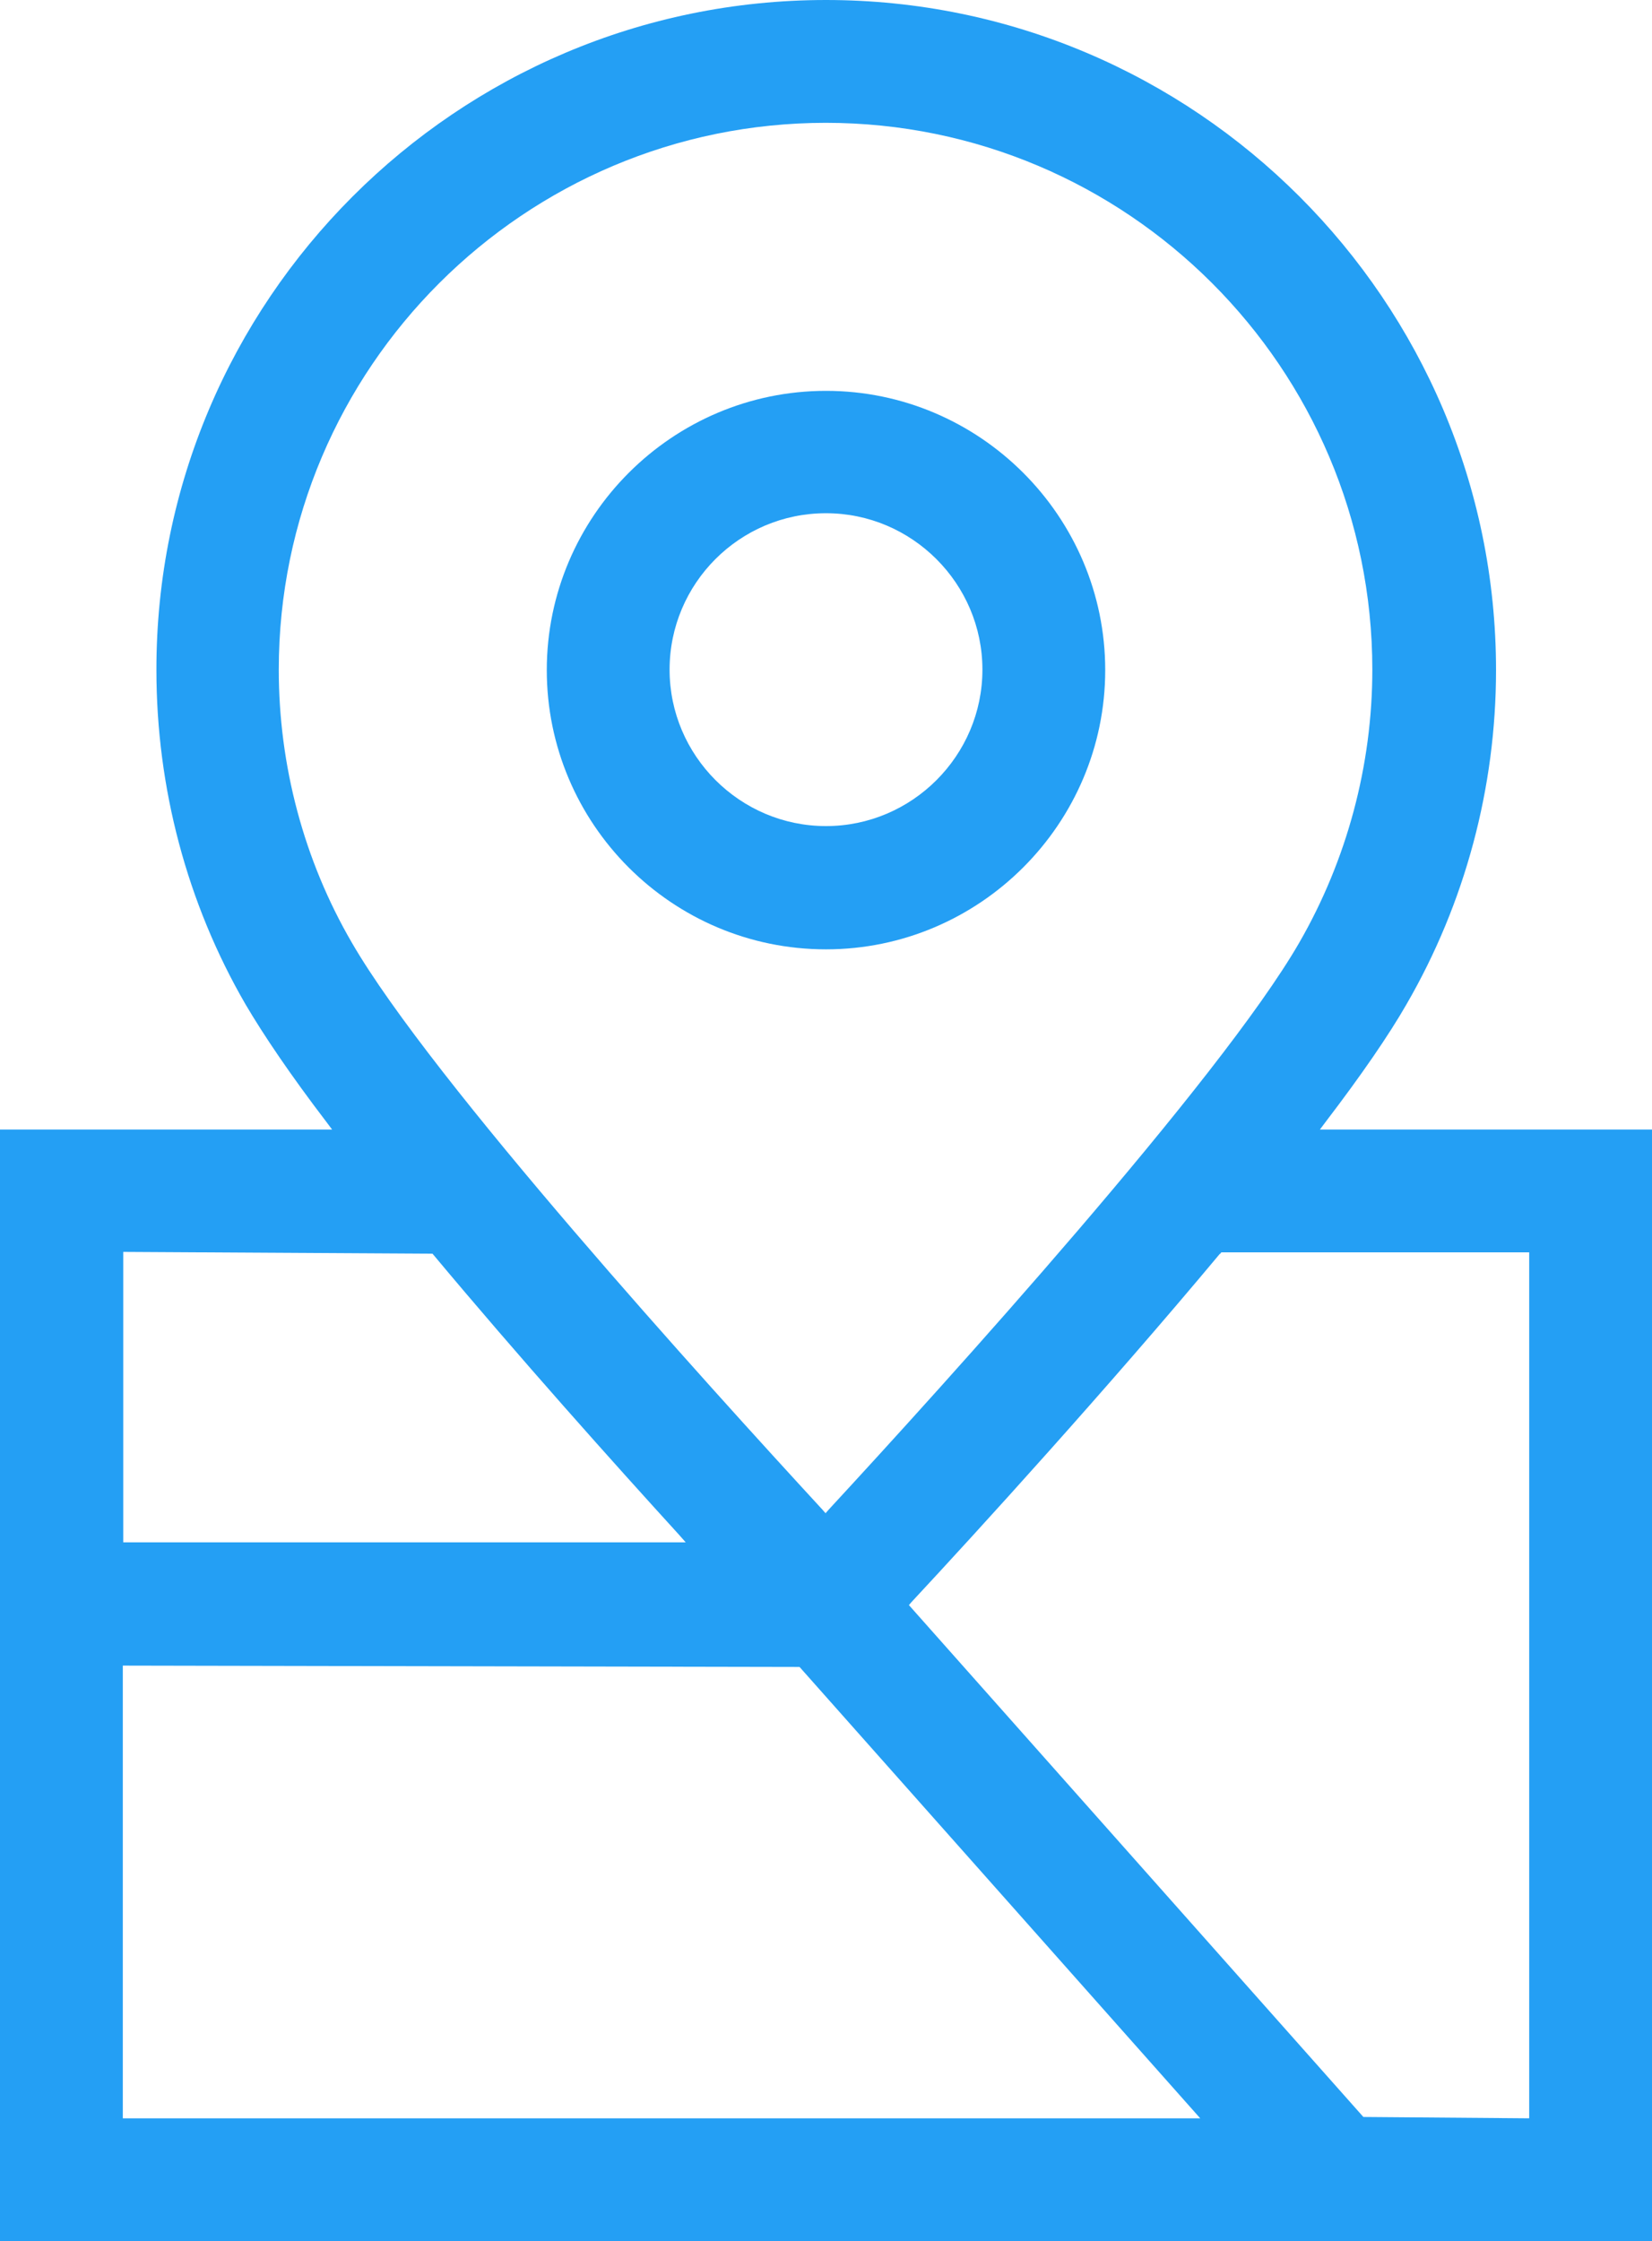
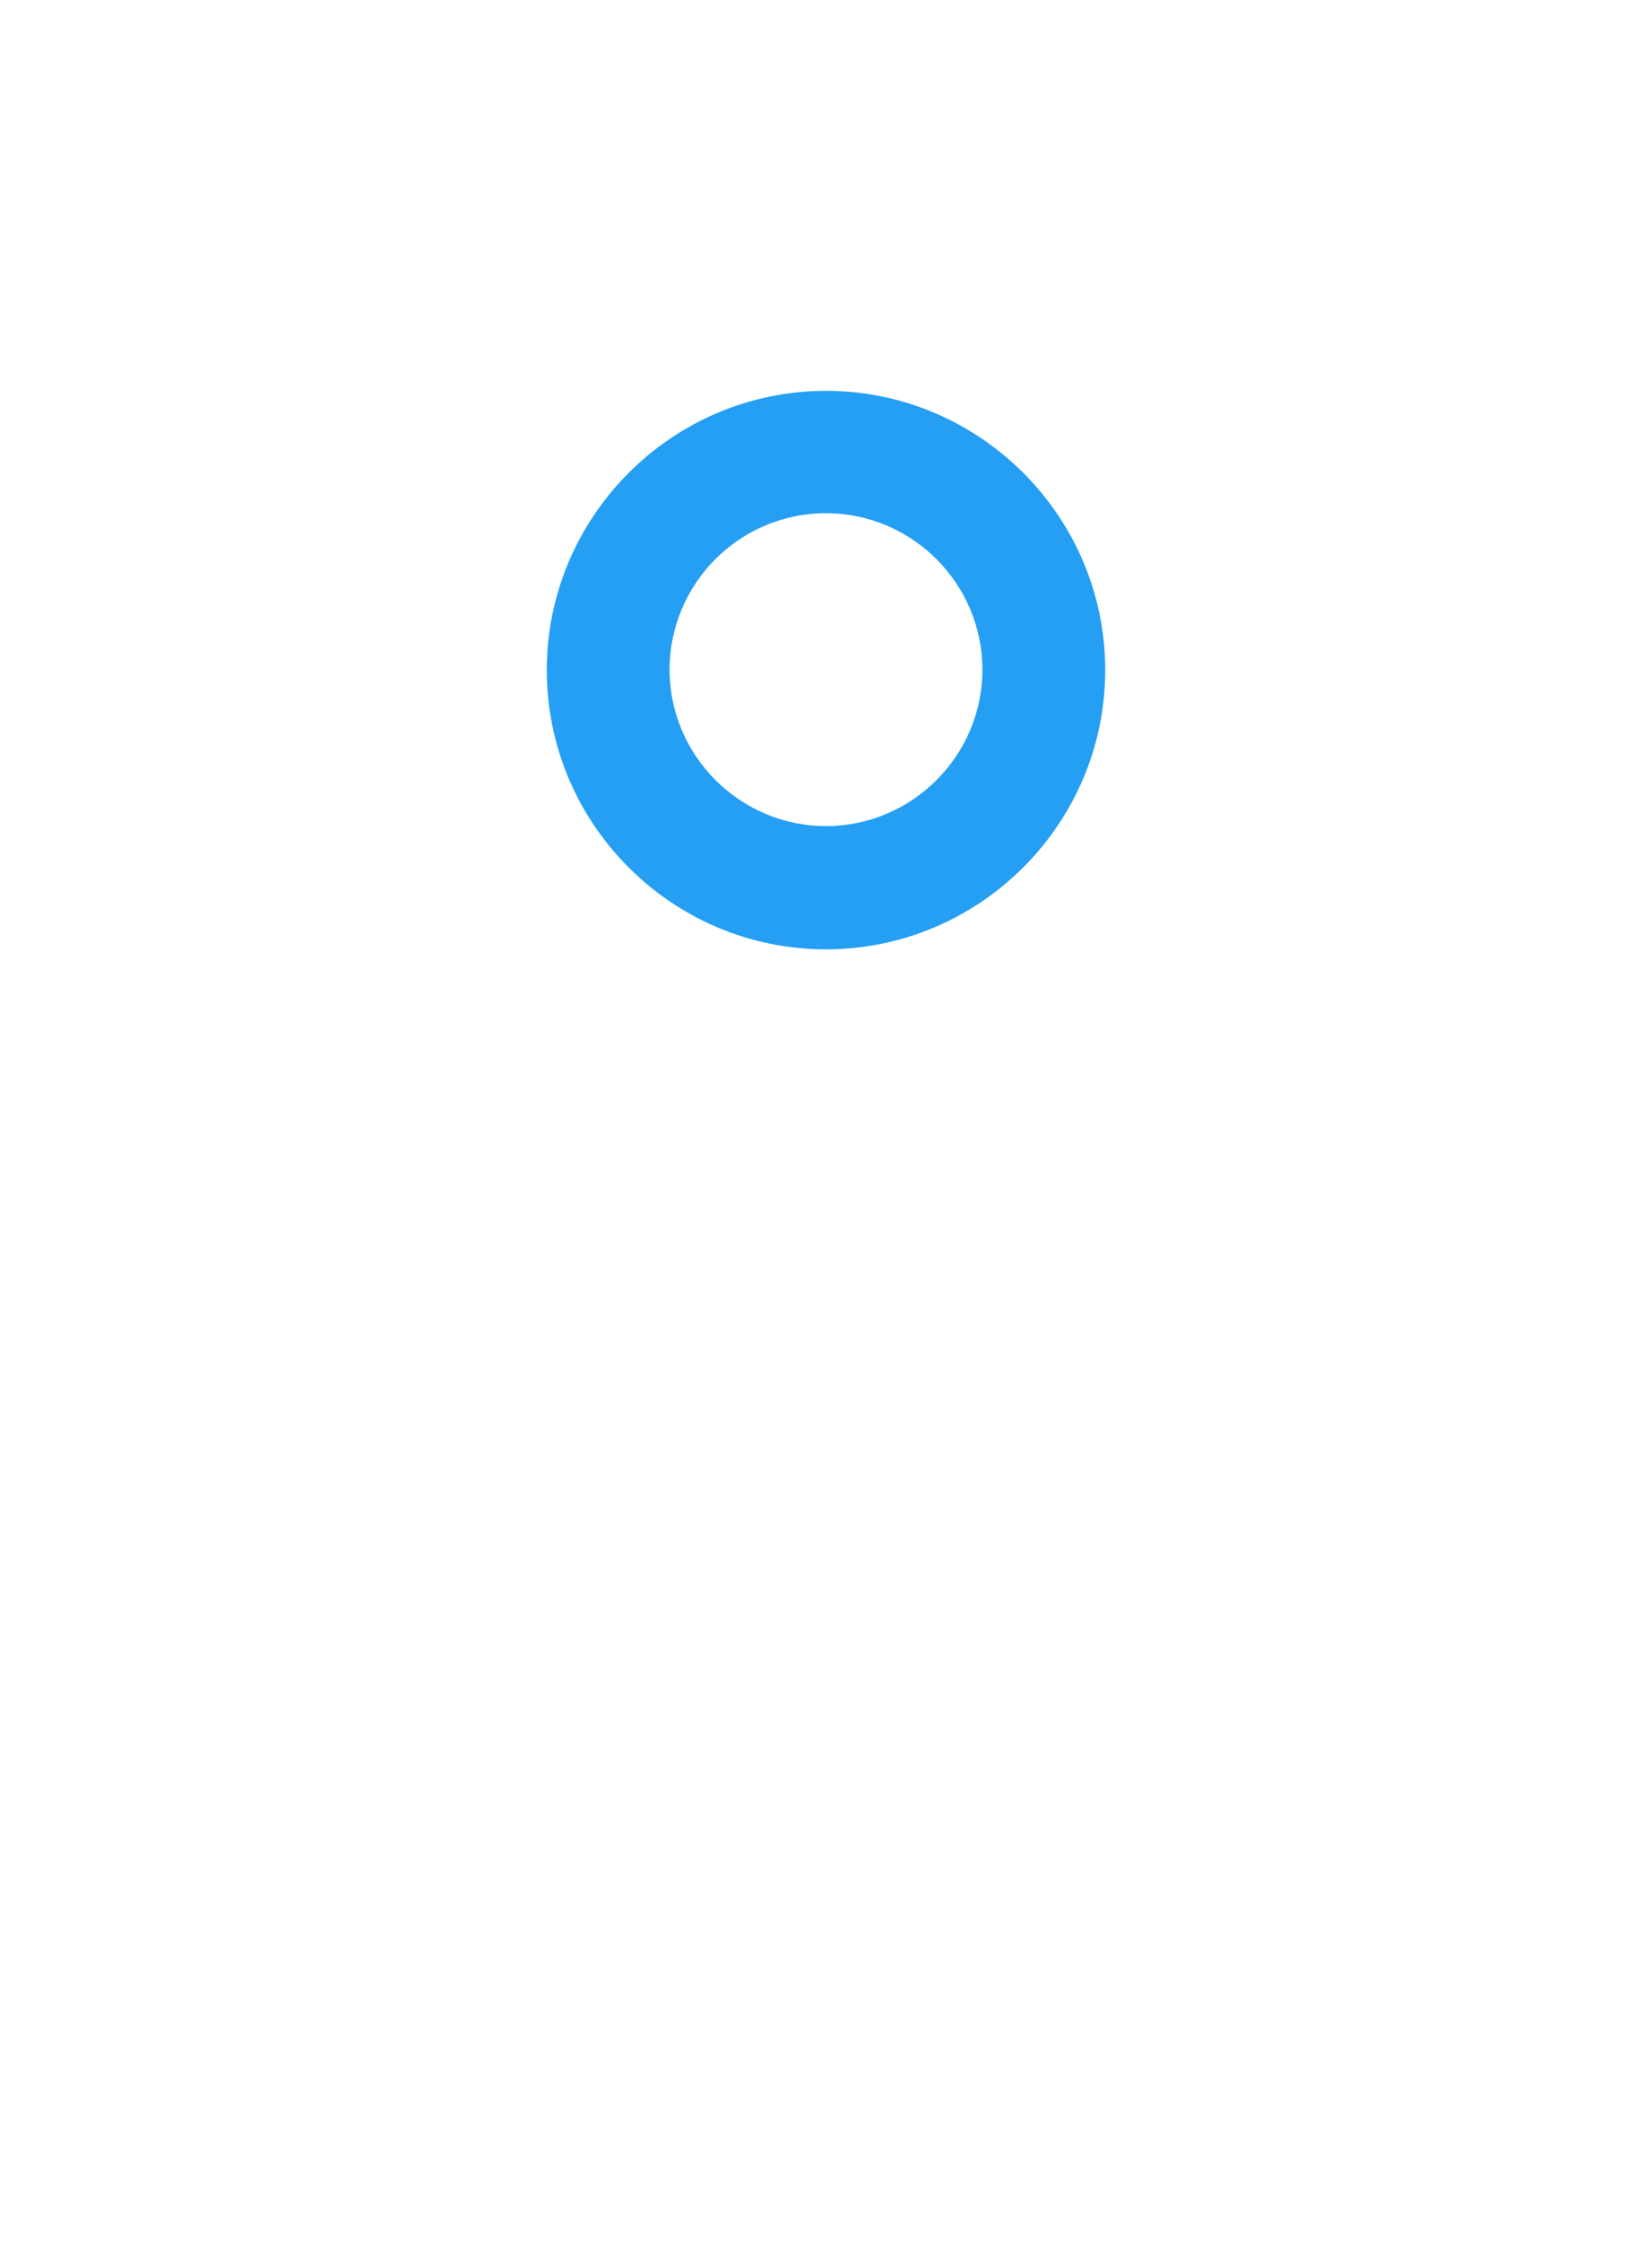
<svg xmlns="http://www.w3.org/2000/svg" id="Layer_1" viewBox="0 0 36.86 50">
  <defs>
    <style>.cls-1{fill:#249ff4;stroke-width:0px;}</style>
  </defs>
-   <path class="cls-1" d="M0,50v-24.8h7.41l-.12-.16c-.81-1.06-1.41-1.95-1.81-2.63-1.31-2.26-1.99-4.84-1.99-7.46C3.48,6.71,10.19,0,18.43,0s14.95,6.71,14.95,14.95c0,2.62-.69,5.2-2,7.46-.39.68-1,1.57-1.81,2.63l-.12.16h7.41v24.8H0ZM27.22,27.97c-2.53,3.03-5.39,6.17-6.88,7.77l-.06.07,10.14,11.42,3.7.03v-19.32h-6.87l-.03.04ZM2.74,47.26h24.04l-8.94-10.07-15.1-.03v10.1ZM2.74,34.41h12.56l-.15-.17c-1.45-1.59-3.58-3.97-5.5-6.27l-6.9-.04v6.48ZM18.43,2.74c-6.73,0-12.21,5.47-12.21,12.2,0,2.14.56,4.25,1.63,6.09,1.78,3.08,7.94,9.87,10.5,12.65l.07.08.07-.08c2.57-2.78,8.73-9.58,10.5-12.65,1.06-1.84,1.63-3.95,1.63-6.09,0-6.73-5.47-12.2-12.2-12.2Z" />
  <path class="cls-1" d="M18.43,21.18c-3.44,0-6.23-2.8-6.23-6.23s2.8-6.23,6.23-6.23,6.23,2.8,6.23,6.23-2.8,6.23-6.23,6.23ZM18.43,11.45c-1.93,0-3.49,1.57-3.49,3.49s1.57,3.49,3.49,3.49,3.49-1.57,3.49-3.49-1.57-3.49-3.49-3.49Z" />
</svg>